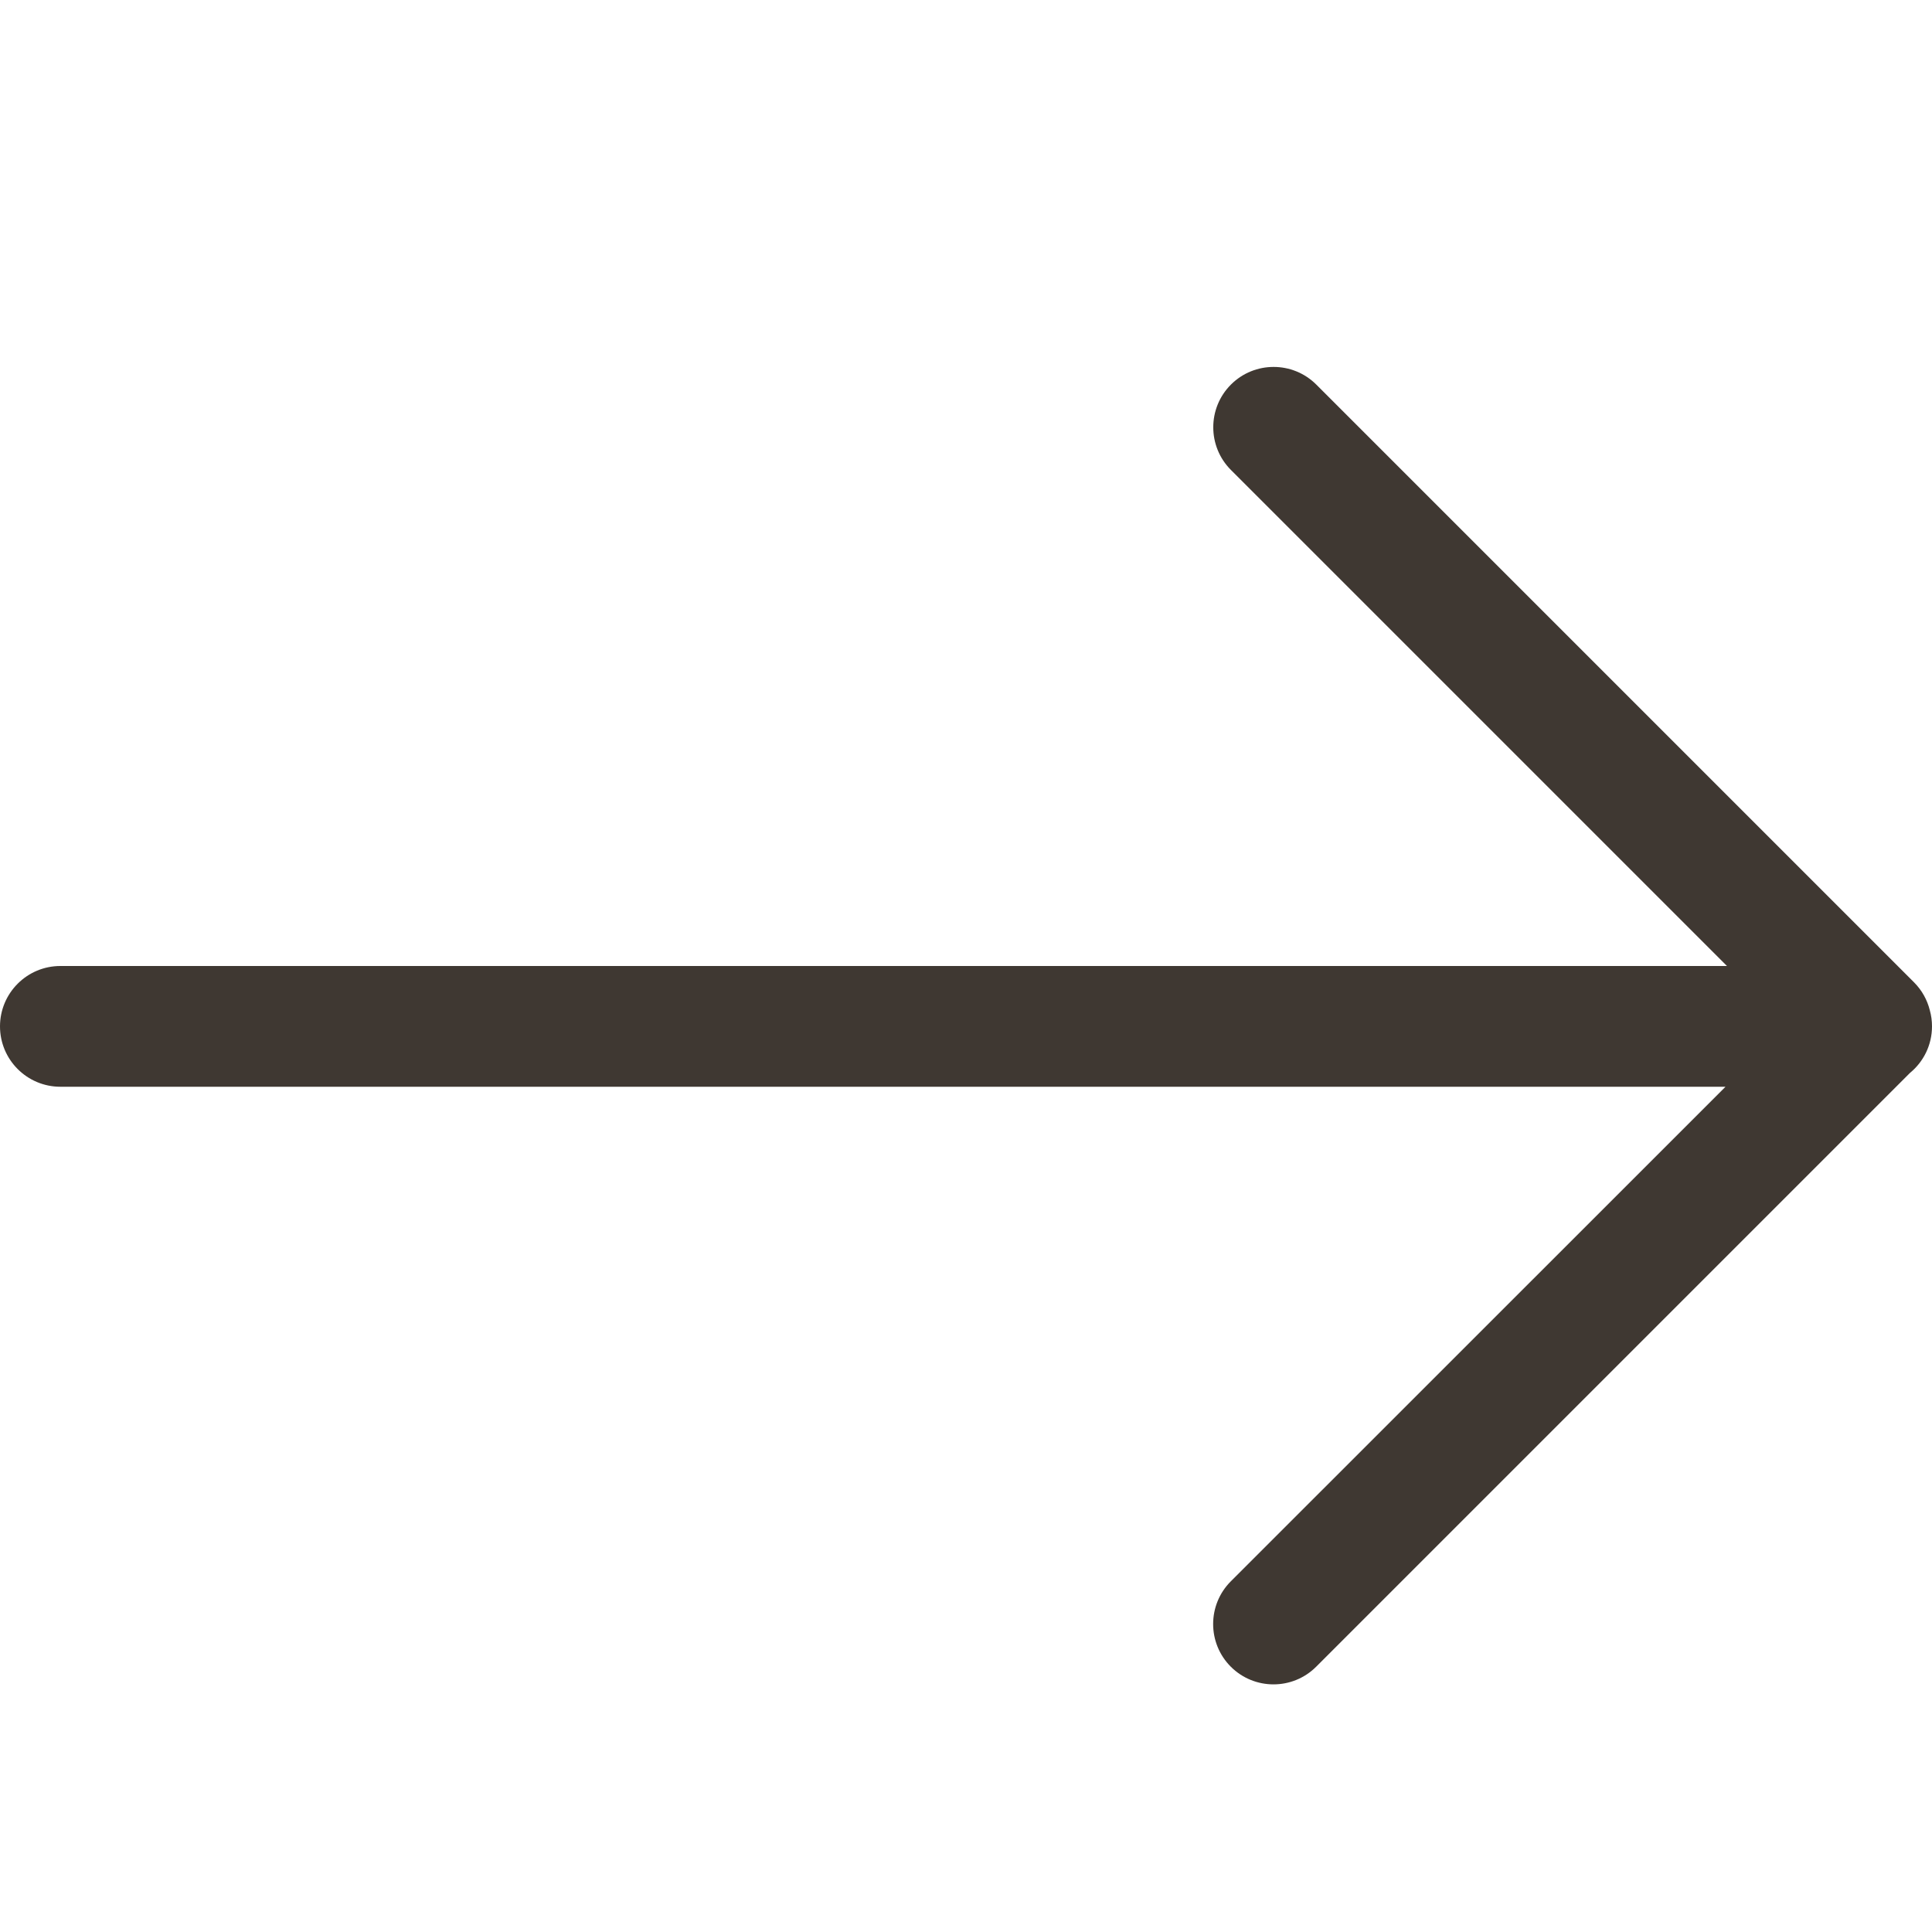
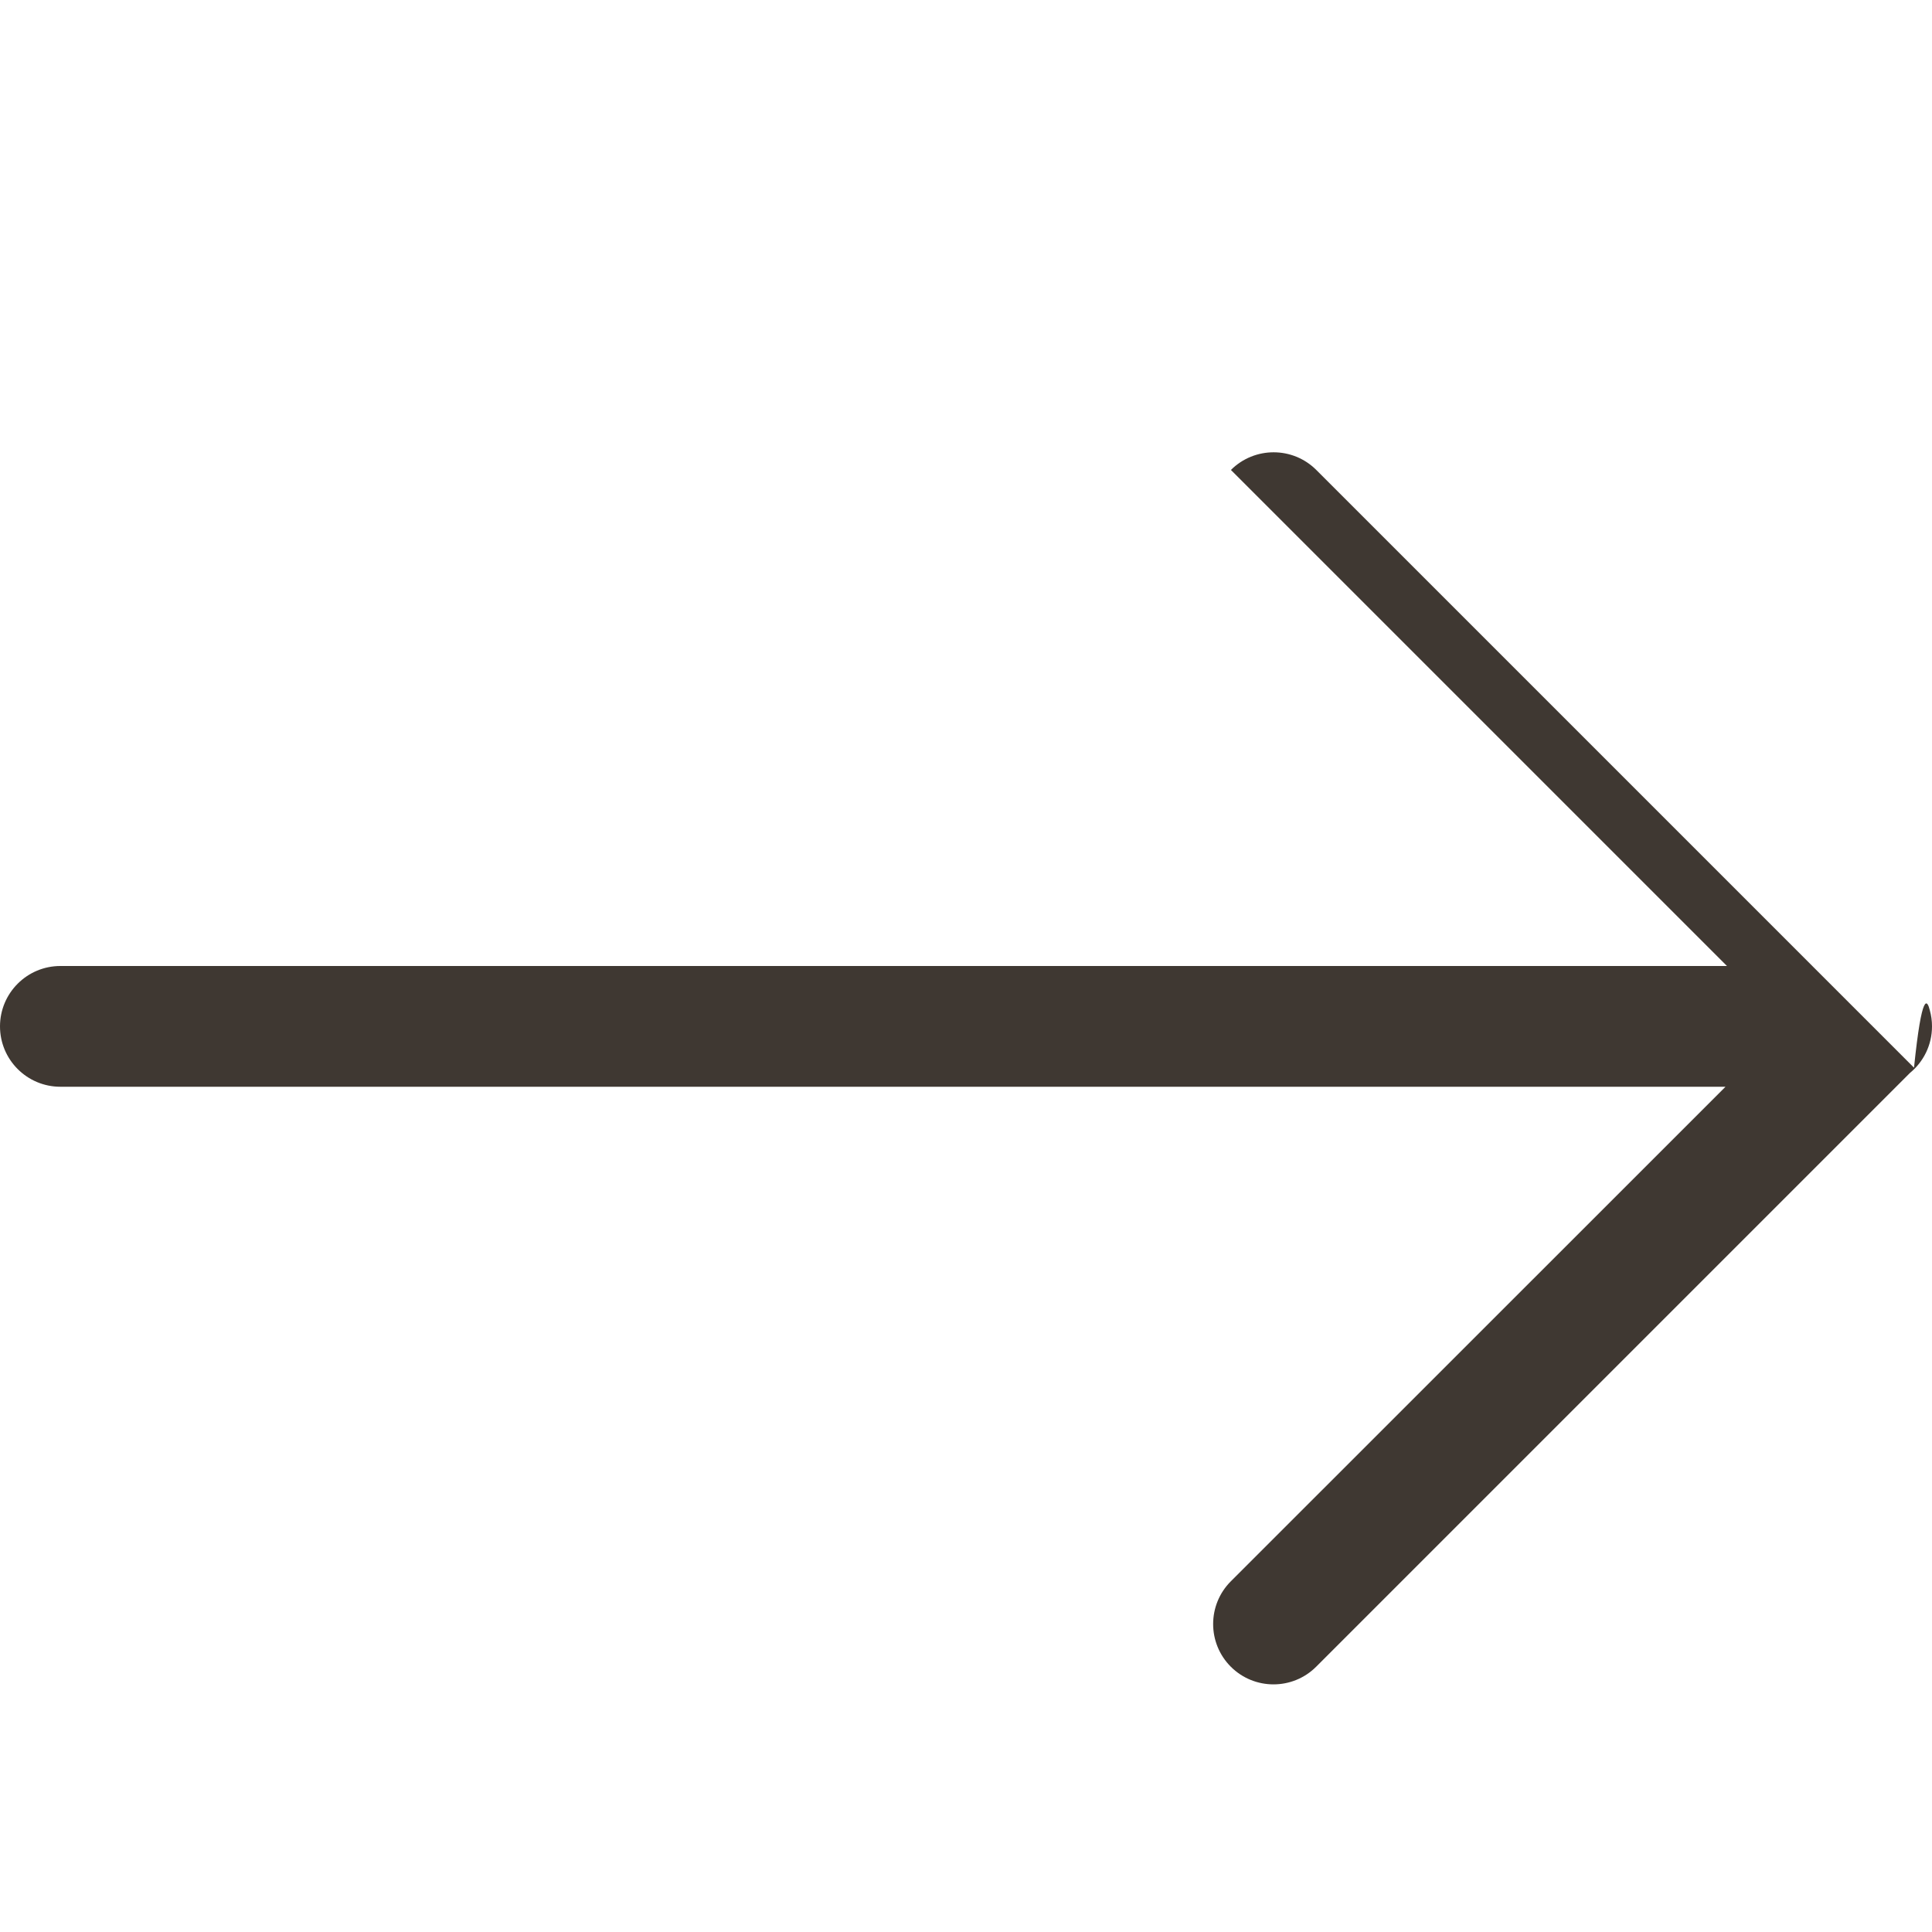
<svg xmlns="http://www.w3.org/2000/svg" version="1.1" id="Ebene_1" x="0px" y="0px" width="16px" height="16px" viewBox="0 0 16 16" style="enable-background:new 0 0 16 16;" xml:space="preserve">
  <style type="text/css">
	.st0{fill-rule:evenodd;clip-rule:evenodd;fill:#3F3832;}
</style>
-   <path id="Combined-Shape" class="st0" d="M15.982,8.367C15.994,8.41,16,8.454,16,8.5c0,0.155-0.071,0.294-0.182,0.385l-4.918,4.918  c-0.195,0.195-0.512,0.195-0.707,0c-0.195-0.195-0.195-0.512,0-0.707L14.29,9H0.5C0.224,9,0,8.776,0,8.5S0.224,8,0.5,8h13.802  l-4.108-4.108c-0.195-0.195-0.195-0.512,0-0.707c0.195-0.195,0.512-0.195,0.707,0l4.95,4.95C15.917,8.201,15.961,8.282,15.982,8.367  z" />
+   <path id="Combined-Shape" class="st0" d="M15.982,8.367C15.994,8.41,16,8.454,16,8.5c0,0.155-0.071,0.294-0.182,0.385l-4.918,4.918  c-0.195,0.195-0.512,0.195-0.707,0c-0.195-0.195-0.195-0.512,0-0.707L14.29,9H0.5C0.224,9,0,8.776,0,8.5S0.224,8,0.5,8h13.802  l-4.108-4.108c0.195-0.195,0.512-0.195,0.707,0l4.95,4.95C15.917,8.201,15.961,8.282,15.982,8.367  z" />
</svg>